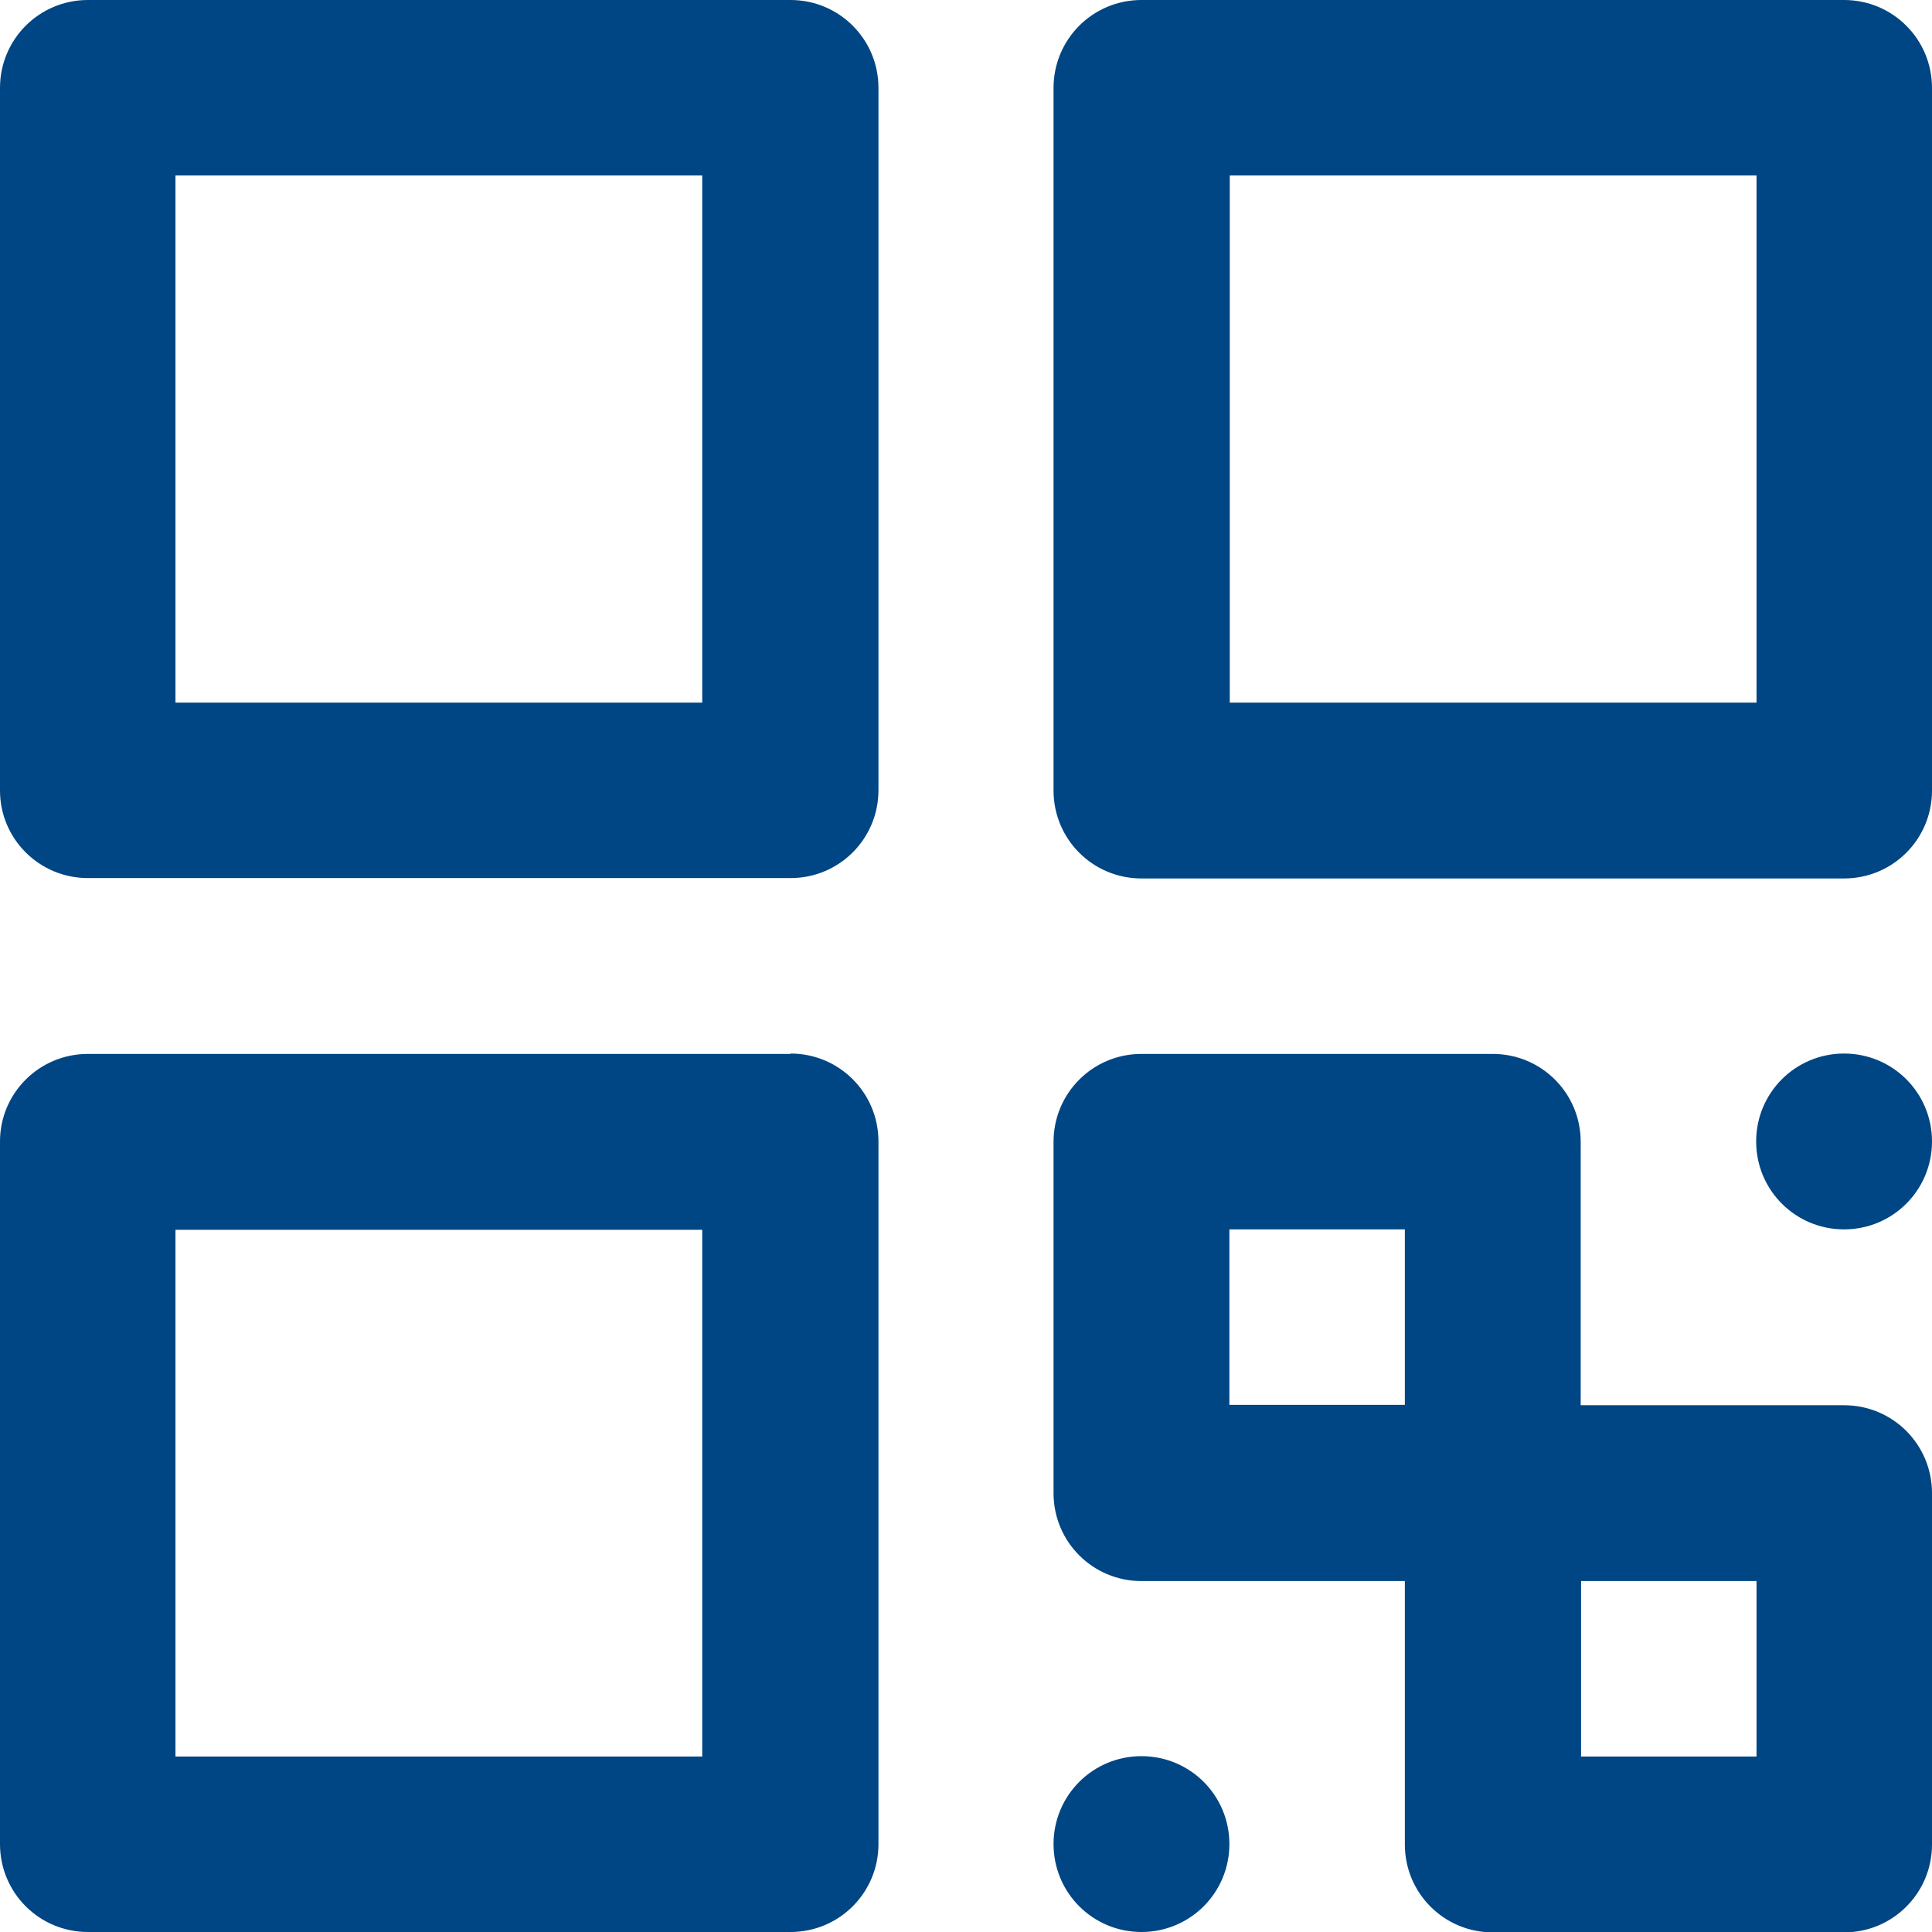
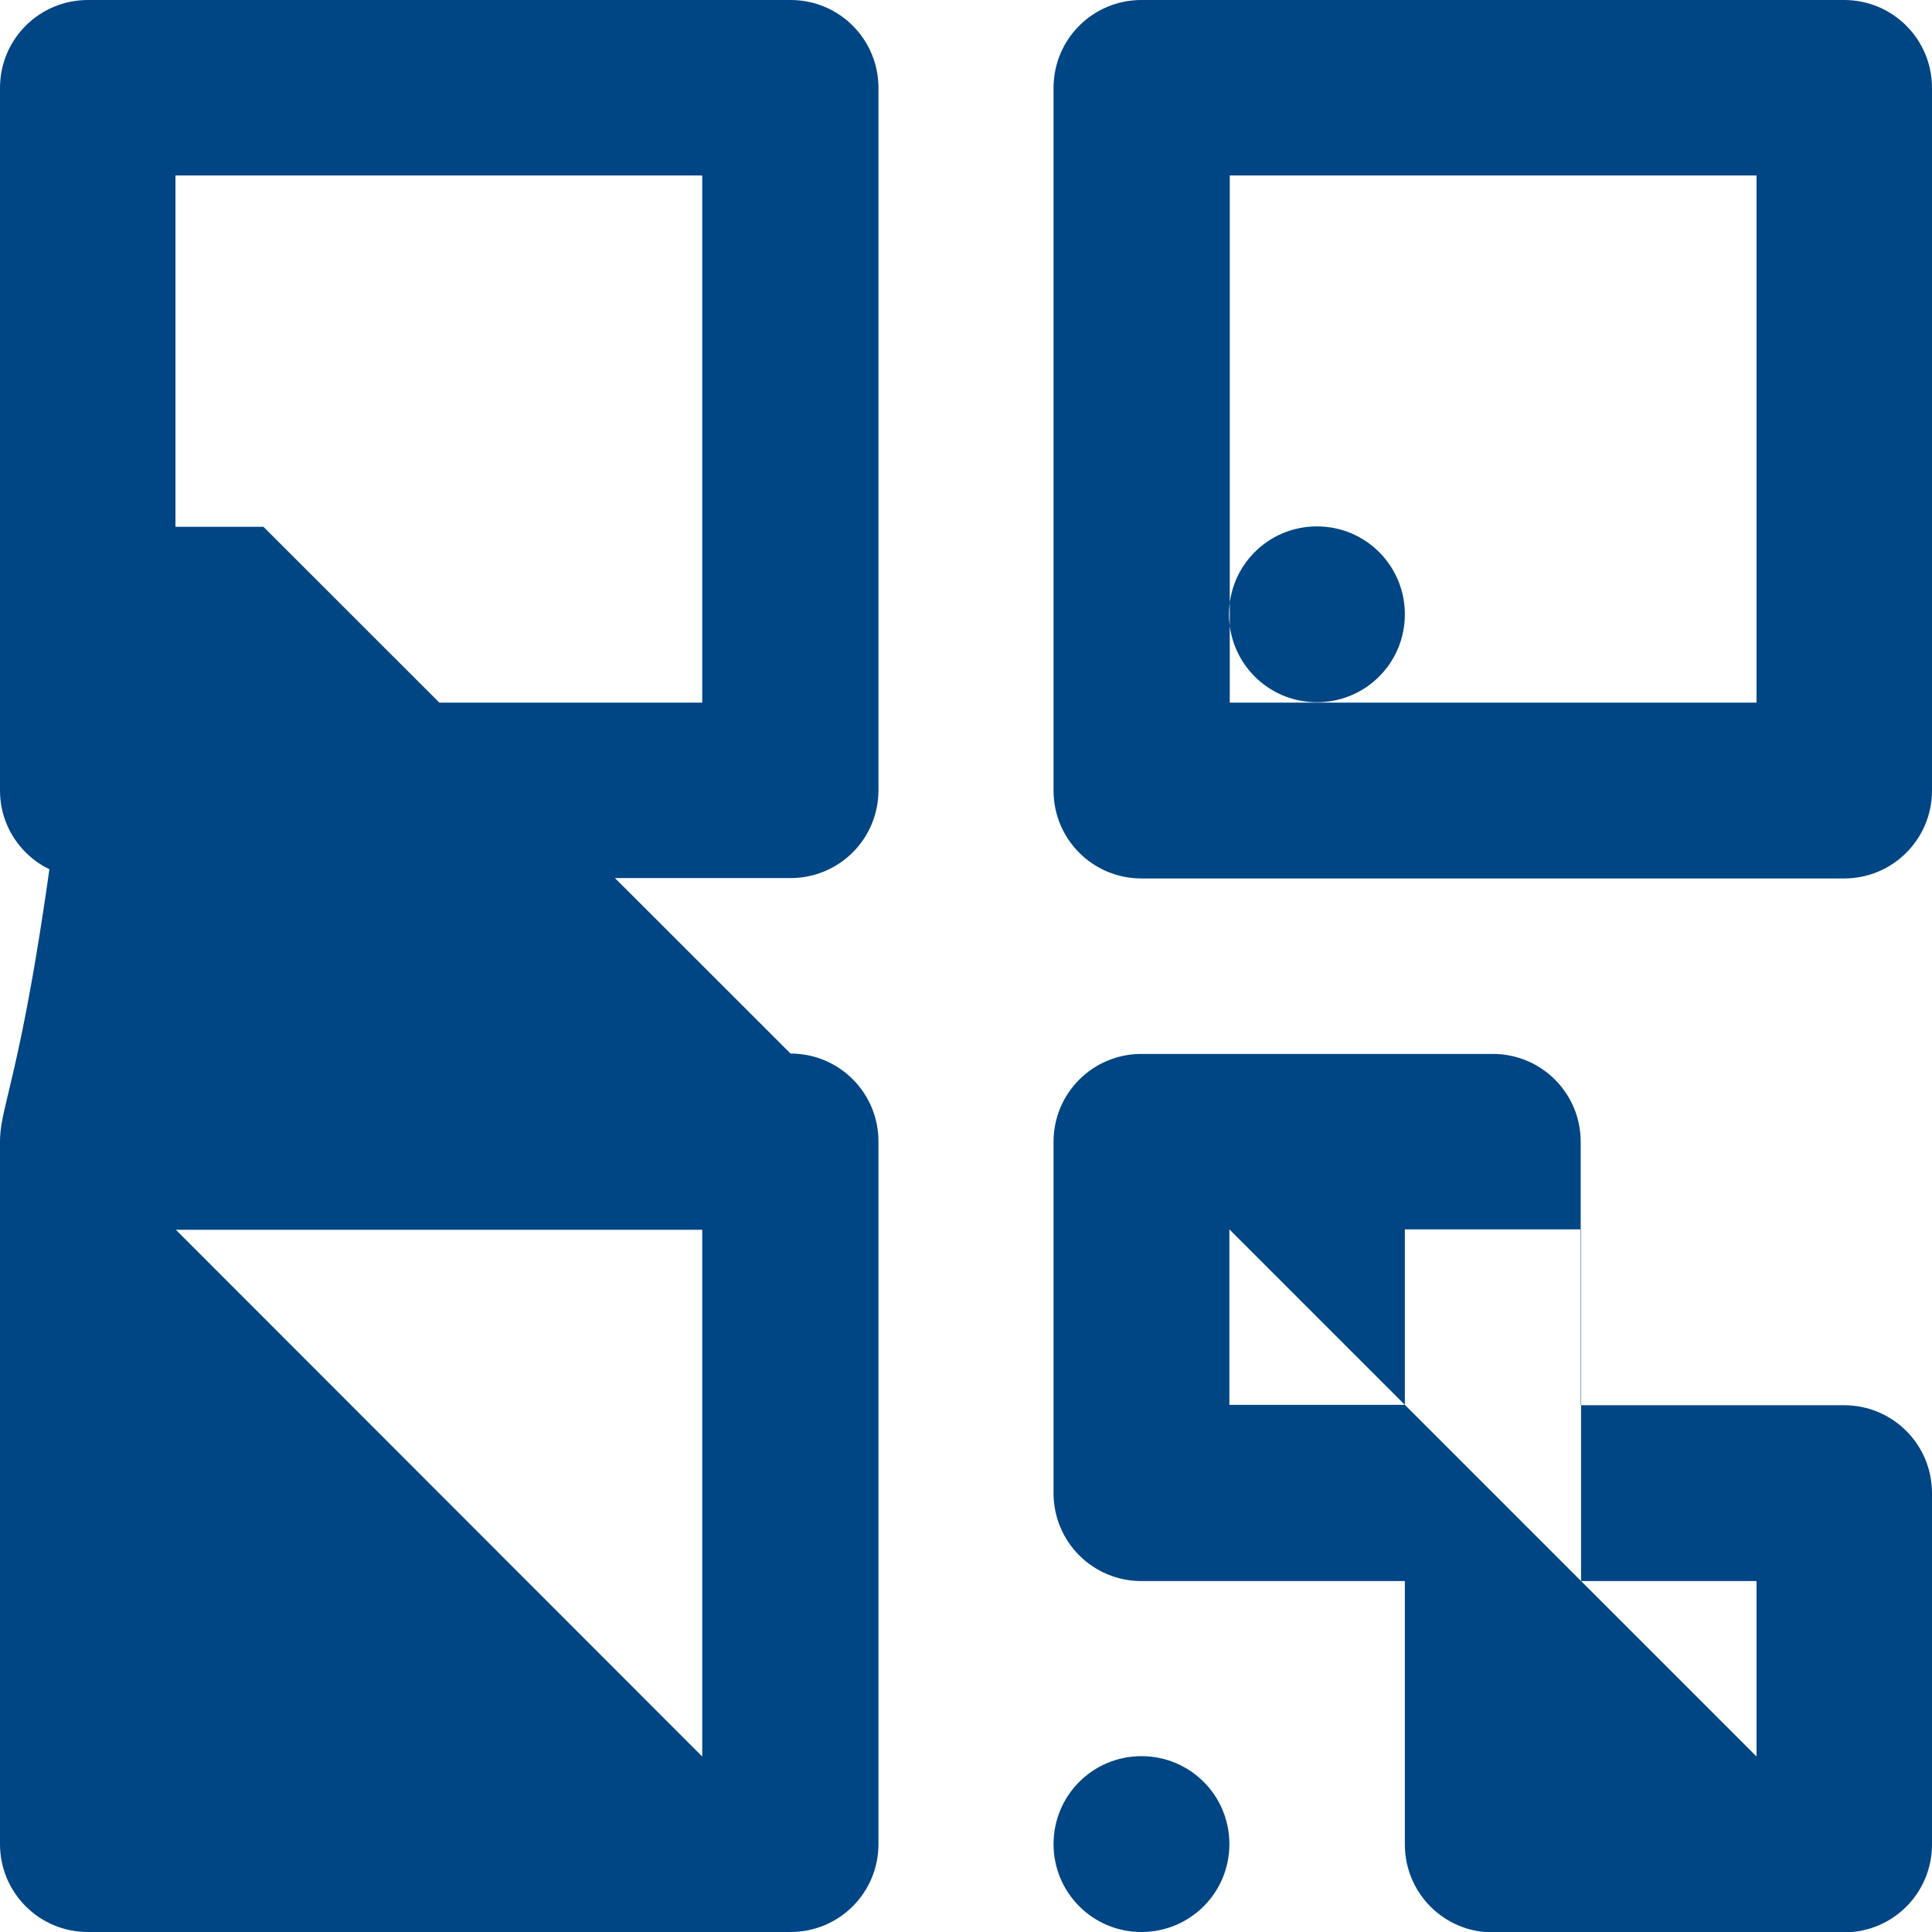
<svg xmlns="http://www.w3.org/2000/svg" viewBox="0 0 512 512">
-   <path d="M209.5 0H23.3C10.4 0 0 10.4 0 23.3v186.2c0 12.8 10.4 23.2 23.3 23.2h186.2c12.9 0 23.3-10.4 23.3-23.3V23.3c0-12.9-10.4-23.3-23.3-23.3Zm-23.3 186.2H46.5V46.5h139.6v139.6ZM488.7 0H302.5c-12.9 0-23.3 10.4-23.3 23.3v186.2c0 12.9 10.4 23.3 23.3 23.3h186.2c12.9 0 23.3-10.4 23.3-23.3V23.3C512 10.4 501.6 0 488.7 0Zm-23.2 186.2H325.9V46.5h139.6v139.6Zm23.2 186.2h-69.8v-69.8c0-12.9-10.4-23.3-23.3-23.3h-93.1c-12.9 0-23.3 10.4-23.3 23.3v93.1c0 12.9 10.4 23.3 23.3 23.3h69.8v69.8c0 12.9 10.4 23.3 23.3 23.3h93.1c12.9 0 23.3-10.4 23.3-23.3v-93.1c0-12.9-10.4-23.3-23.3-23.3Zm-162.9-46.6h46.5v46.5h-46.5v-46.5Zm139.7 139.7H419V419h46.5v46.5Zm-256-186.2H23.3C10.4 279.3 0 289.7 0 302.5v186.2C0 501.6 10.4 512 23.3 512h186.2c12.9 0 23.3-10.4 23.3-23.3V302.5c0-12.9-10.4-23.3-23.3-23.3Zm-23.3 186.2H46.5V325.9h139.6v139.6Zm325.8-163c0 12.9-10.4 23.3-23.3 23.3s-23.3-10.4-23.3-23.3 10.4-23.3 23.3-23.3 23.3 10.4 23.3 23.3ZM325.8 488.7c0 12.9-10.4 23.3-23.3 23.3s-23.3-10.4-23.3-23.3 10.4-23.3 23.3-23.3 23.3 10.4 23.3 23.3Z" style="fill:#004584" />
+   <path d="M209.5 0H23.3C10.4 0 0 10.4 0 23.3v186.2c0 12.8 10.4 23.2 23.3 23.2h186.2c12.9 0 23.3-10.4 23.3-23.3V23.3c0-12.9-10.4-23.3-23.3-23.3Zm-23.3 186.2H46.5V46.5h139.6v139.6ZM488.7 0H302.5c-12.9 0-23.3 10.4-23.3 23.3v186.2c0 12.9 10.4 23.3 23.3 23.3h186.2c12.9 0 23.3-10.4 23.3-23.3V23.3C512 10.4 501.6 0 488.7 0Zm-23.2 186.2H325.9V46.5h139.6v139.6Zm23.2 186.2h-69.8v-69.8c0-12.9-10.4-23.3-23.3-23.3h-93.1c-12.9 0-23.3 10.4-23.3 23.3v93.1c0 12.9 10.4 23.3 23.3 23.3h69.8v69.8c0 12.9 10.4 23.3 23.3 23.3h93.1c12.9 0 23.3-10.4 23.3-23.3v-93.1c0-12.9-10.4-23.3-23.3-23.3Zm-162.9-46.6h46.5v46.5h-46.5v-46.5ZH419V419h46.5v46.5Zm-256-186.2H23.3C10.4 279.3 0 289.7 0 302.5v186.2C0 501.6 10.4 512 23.3 512h186.2c12.9 0 23.3-10.4 23.3-23.3V302.5c0-12.9-10.4-23.3-23.3-23.3Zm-23.3 186.2H46.5V325.9h139.6v139.6Zm325.8-163c0 12.9-10.4 23.3-23.3 23.3s-23.3-10.4-23.3-23.3 10.4-23.3 23.3-23.3 23.3 10.4 23.3 23.3ZM325.8 488.7c0 12.9-10.4 23.3-23.3 23.3s-23.3-10.4-23.3-23.3 10.4-23.3 23.3-23.3 23.3 10.4 23.3 23.3Z" style="fill:#004584" />
</svg>